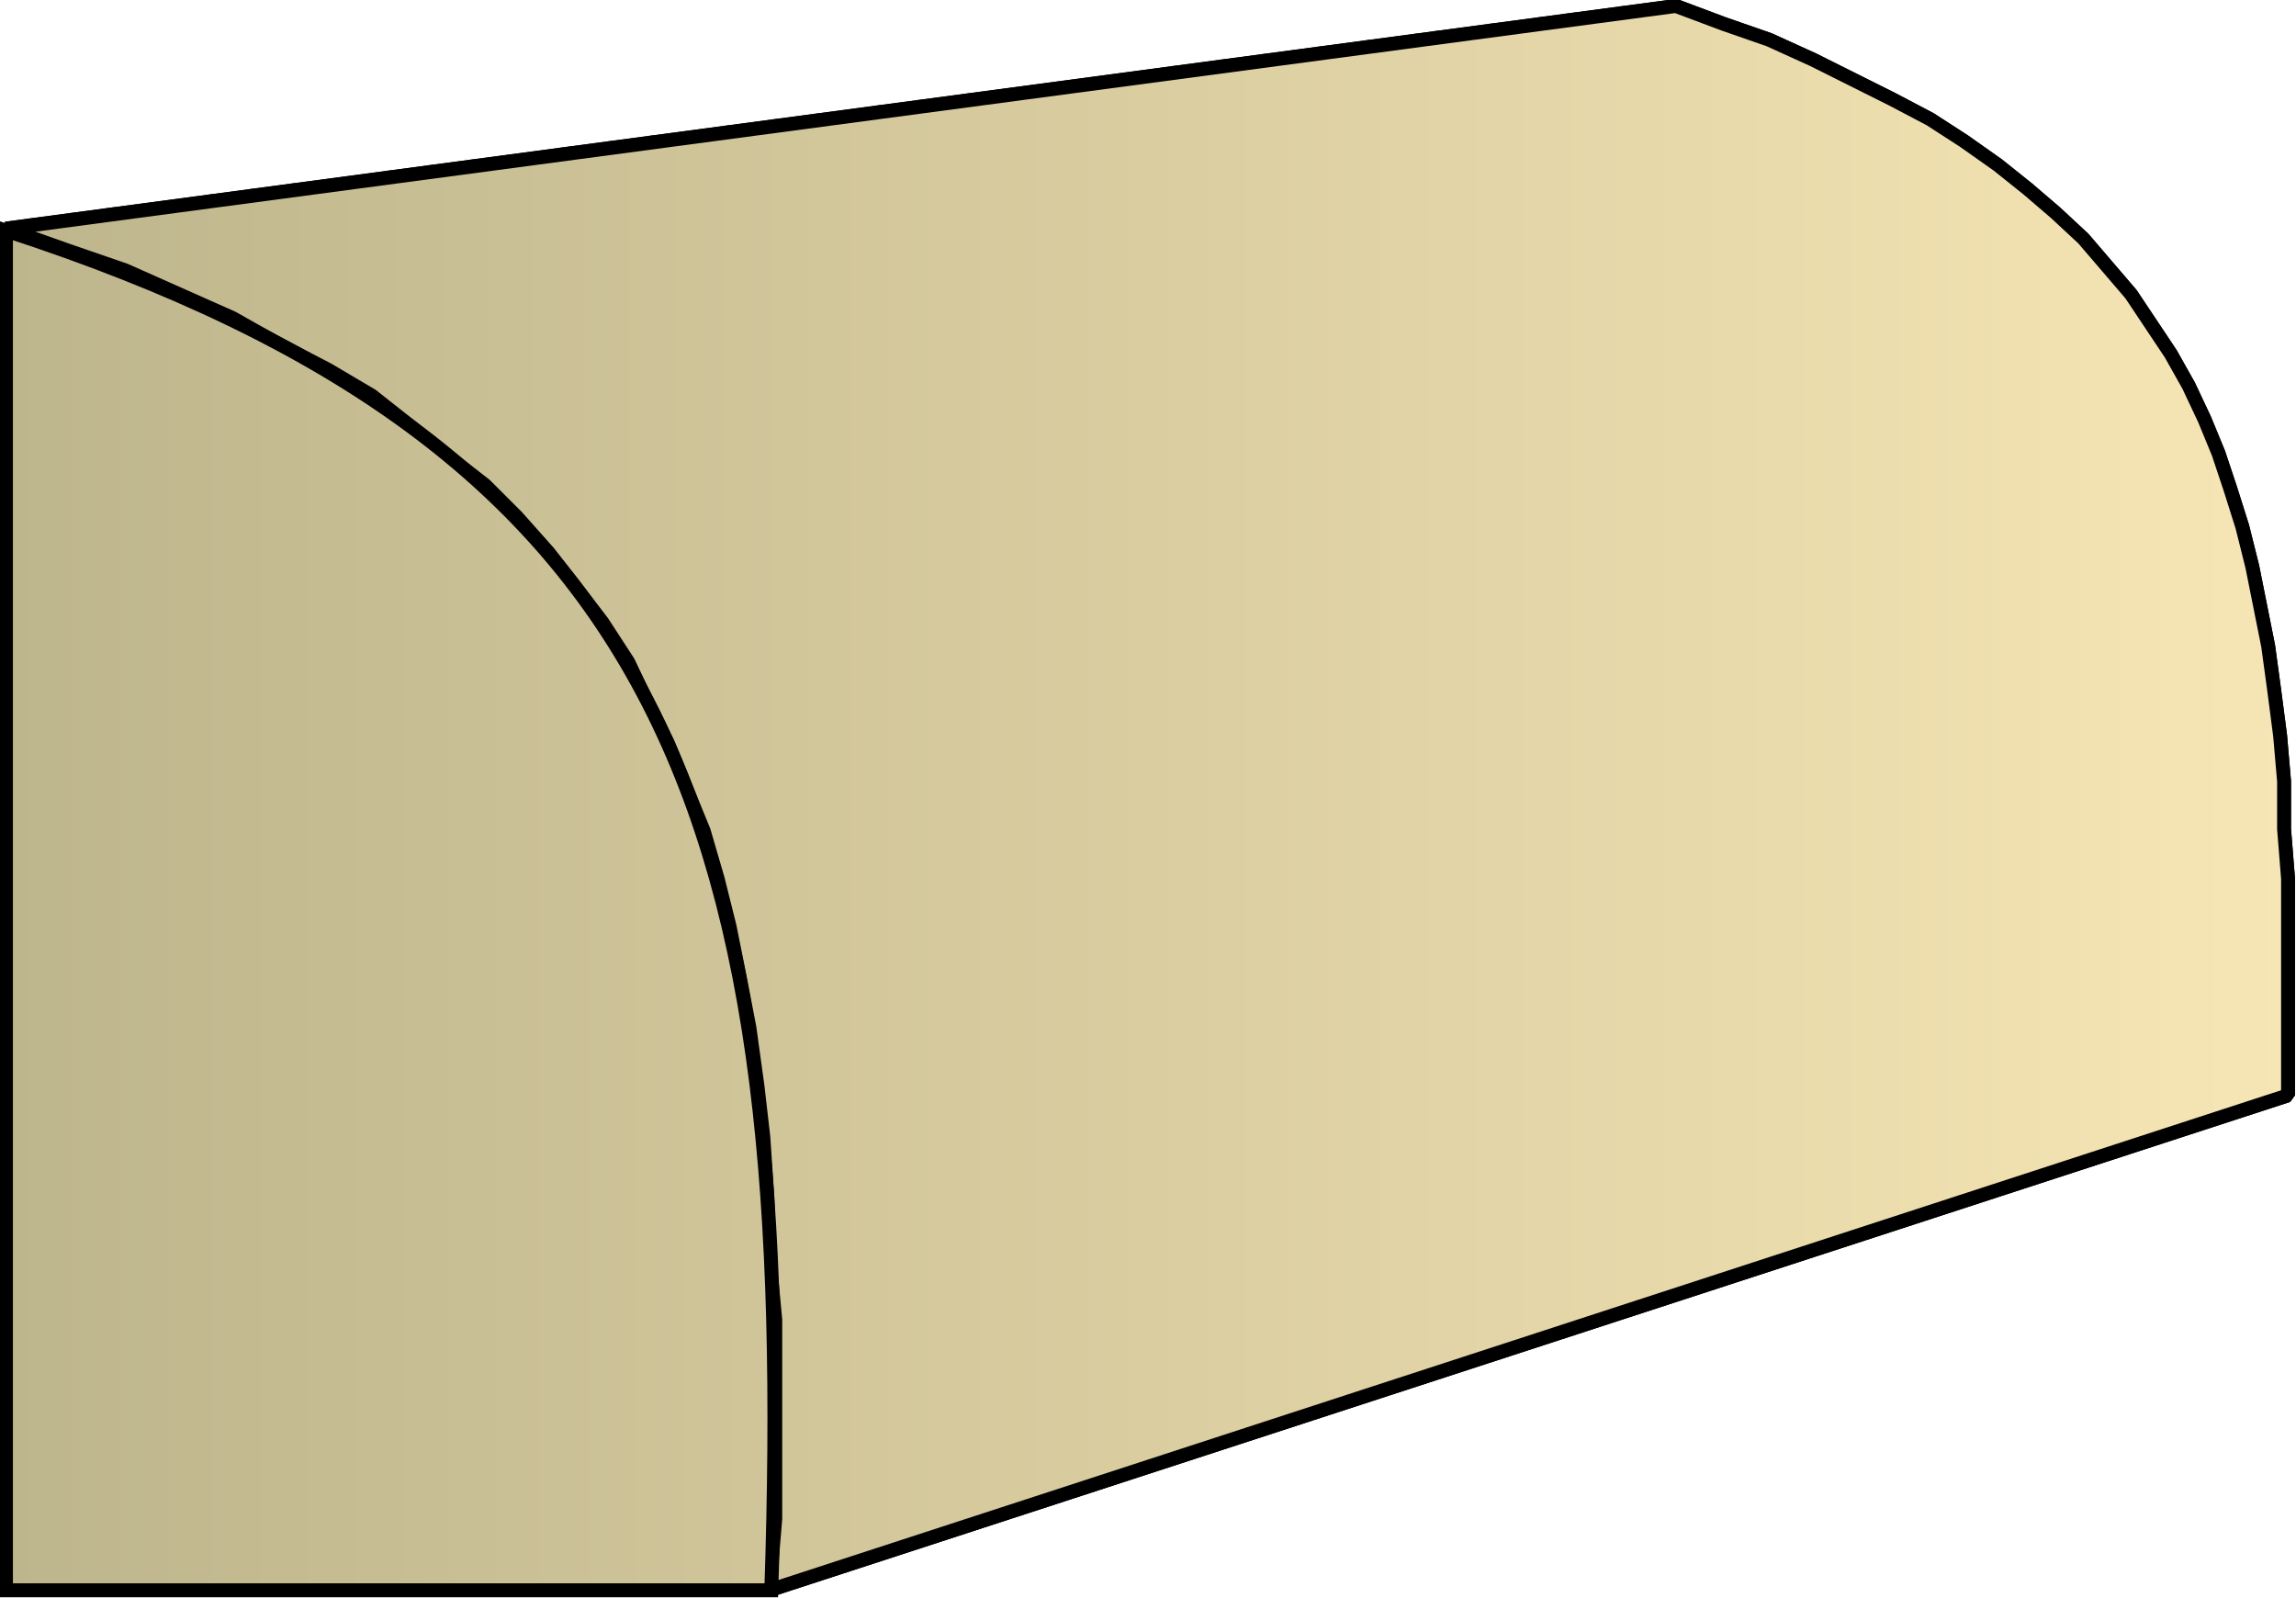
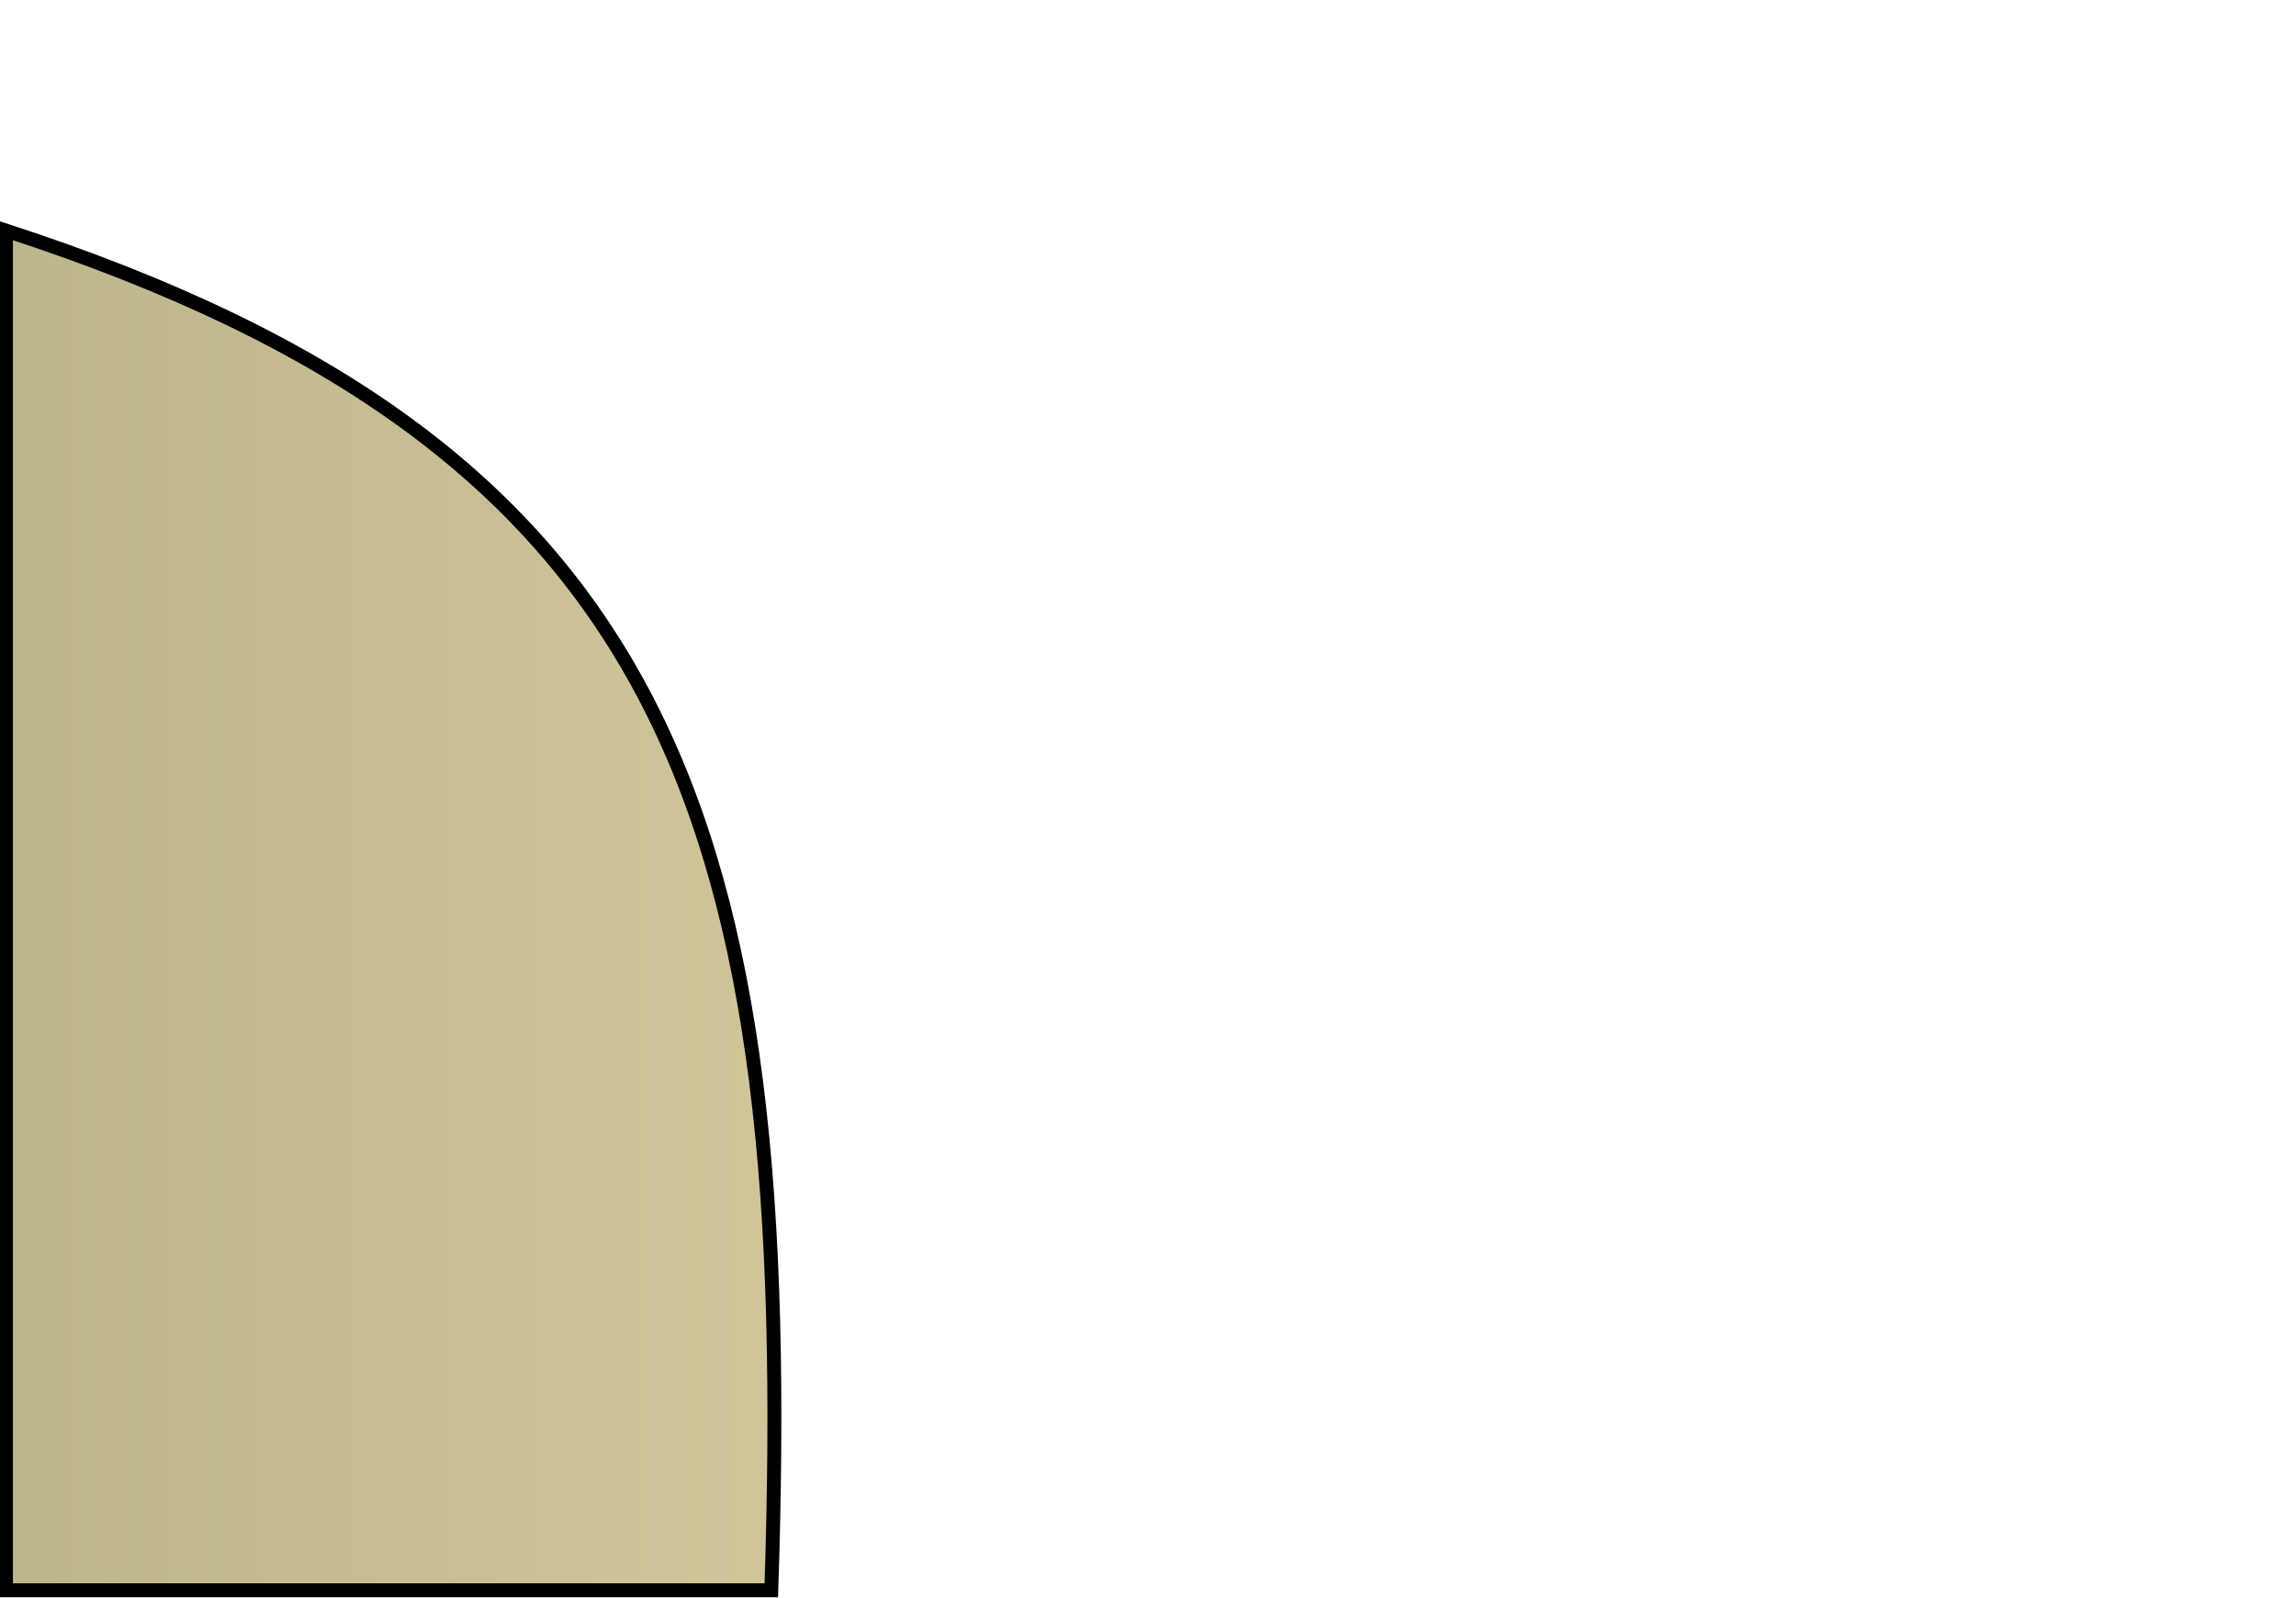
<svg xmlns="http://www.w3.org/2000/svg" xmlns:xlink="http://www.w3.org/1999/xlink" xml:space="preserve" style="shape-rendering:geometricPrecision;text-rendering:geometricPrecision;image-rendering:optimizeQuality;fill-rule:evenodd;clip-rule:evenodd" viewBox="0 0 1.155 0.804">
  <defs>
    <linearGradient id="id0" x1=".003" x2="1.151" y1=".402" y2=".402" gradientUnits="userSpaceOnUse">
      <stop offset="0" style="stop-color:#bdb58c" />
      <stop offset="1" style="stop-color:#f7e6b5" />
    </linearGradient>
    <linearGradient xlink:href="#id0" id="id1" x1=".003" x2="1.151" y1=".402" y2=".402" gradientUnits="userSpaceOnUse" />
    <style>.str0{stroke:#000;stroke-width:.007;stroke-linejoin:bevel}.fil0{fill:url(#id0)}</style>
  </defs>
  <g id="Layer_x0020_1">
    <g id="_293542216">
-       <path id="_293544976" d="m.003.115.84-.112.024.009L.89.02l.022.01.02.01.02.01.019.01.017.011.017.012.015.012.014.012.014.013.012.014.012.014.01.015.01.015.009.016.008.017.007.017.006.018.006.019.005.02.004.02.004.02.003.022.003.023.002.023v.024l.002.025v.109L.387.8.39.764v-.1L.387.632.386.602.384.572.381.546.377.517.372.491.367.466.361.442.354.418.345.396.336.374l-.01-.02-.01-.021-.013-.02L.29.296.276.278.26.26.244.244.226.23.206.214.187.199.165.186.14.173.117.16.09.148.063.136.034.126z" class="fil0 str0" />
-       <path d="m.003.115.84-.112.024.009L.89.02l.022.01.02.01.02.01.019.01.017.011.017.012.015.012.014.012.014.013.012.014.012.014.01.015.01.015.009.016.008.017.007.017.006.018.006.019.005.02.004.02.004.02.003.022.003.023.002.023v.024l.002.025v.109L.387.8.39.764v-.1L.387.632.386.602.384.572.381.546.377.517.372.491.367.466.361.442.354.418.345.396.336.374l-.01-.02-.01-.021-.013-.02L.29.296.276.278.26.26.244.244.226.23.206.214.187.199.165.186.14.173.117.16.09.148.063.136.034.126z" class="fil0 str0" />
-     </g>
+       </g>
    <path d="M.003.8V.116C.338.225.401.412.388.8z" style="stroke:#000;stroke-width:.007;fill:url(#id1);fill-rule:nonzero" />
  </g>
</svg>